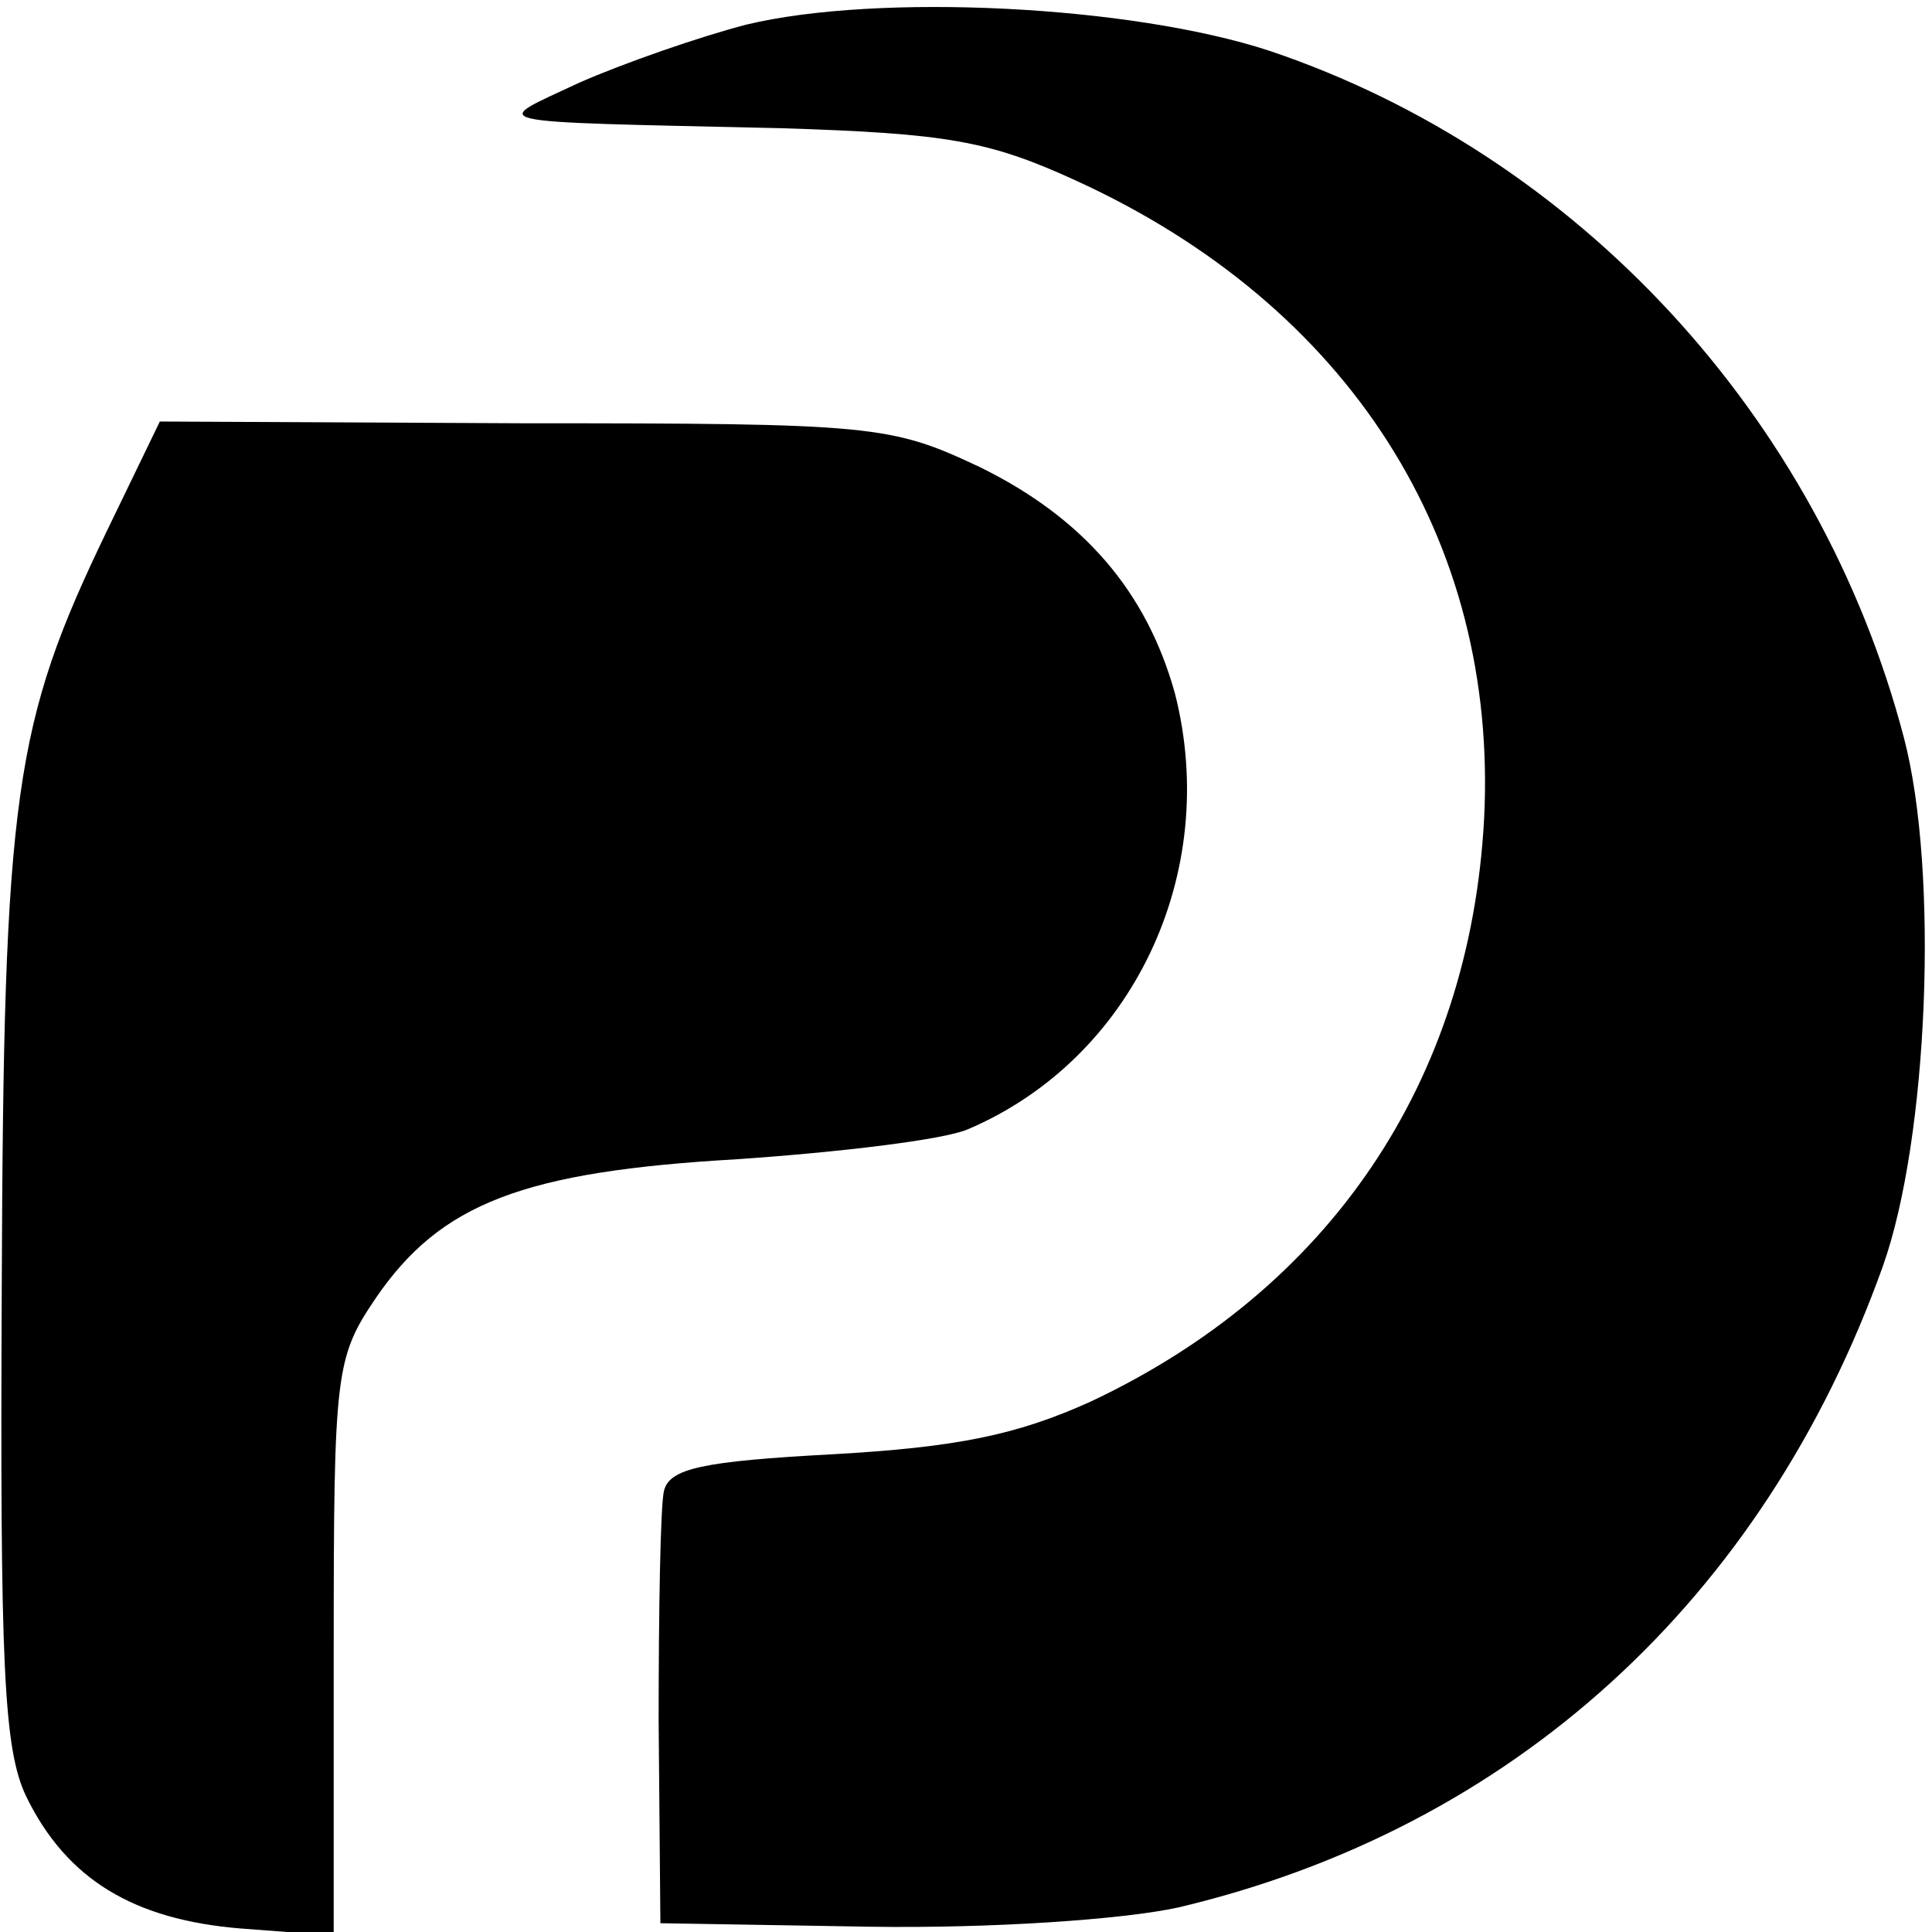
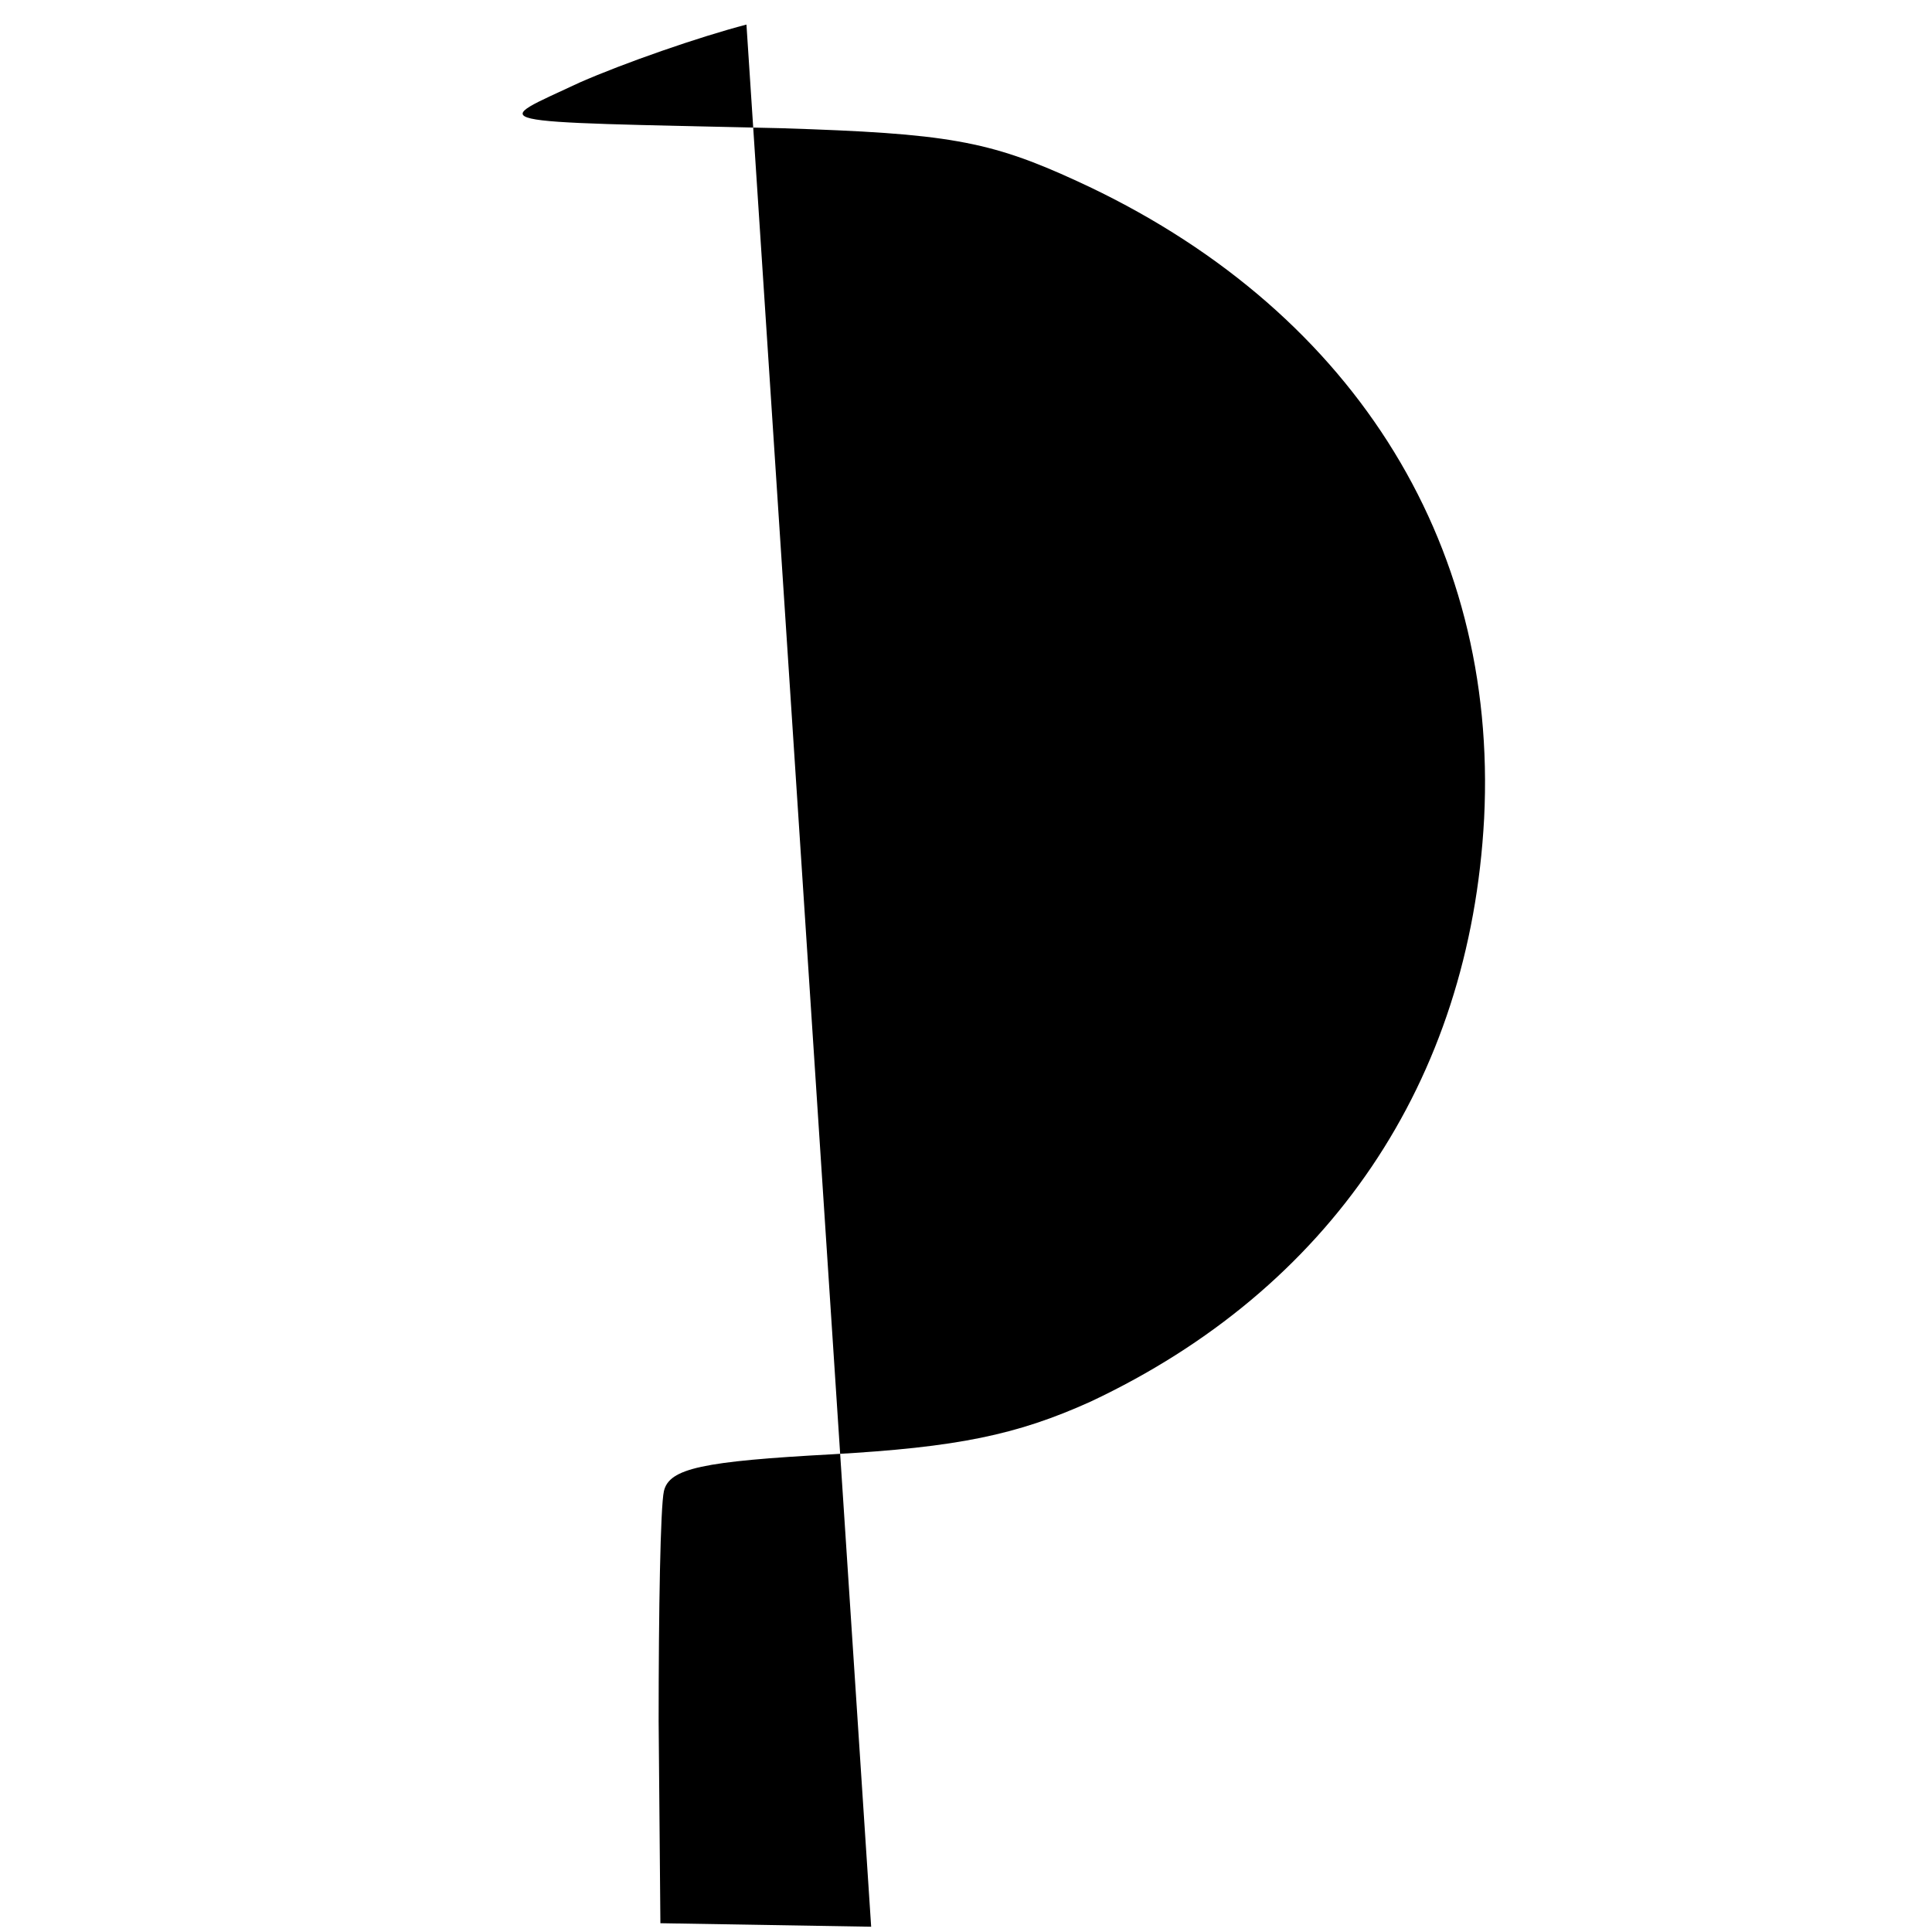
<svg xmlns="http://www.w3.org/2000/svg" version="1.0" width="110pt" height="110pt" viewBox="0 0 110 110" preserveAspectRatio="xMidYMid meet">
  <g transform="translate(0,110) scale(0.1,-0.1)" fill="#000000" stroke="none">
-     <path d="M425 1086 c-27 -7 -70 -22 -95 -33 -51 -24 -61 -22 115 -26 94 -3 118 -7 168 -30 155 -71 240 -204 232 -363 -8 -150 -88 -268 -224 -332 -42 -19 -76 -26 -147 -30 -74 -4 -93 -8 -96 -21 -2 -9 -3 -68 -3 -131 l1 -115 120 -2 c68 -1 143 4 175 11 190 45 333 175 401 365 26 73 32 225 12 301 -48 183 -186 332 -361 391 -79 26 -223 33 -298 15z" />
-     <path d="M61 798 c-53 -110 -59 -149 -60 -431 -1 -215 1 -263 14 -290 23 -47 61 -70 122 -75 l53 -4 0 163 c0 158 1 166 24 200 37 54 84 72 206 79 58 4 117 11 131 17 94 40 144 146 118 248 -16 58 -52 100 -111 129 -51 24 -60 25 -260 25 l-207 1 -30 -62z" />
+     <path d="M425 1086 c-27 -7 -70 -22 -95 -33 -51 -24 -61 -22 115 -26 94 -3 118 -7 168 -30 155 -71 240 -204 232 -363 -8 -150 -88 -268 -224 -332 -42 -19 -76 -26 -147 -30 -74 -4 -93 -8 -96 -21 -2 -9 -3 -68 -3 -131 l1 -115 120 -2 z" />
  </g>
</svg>